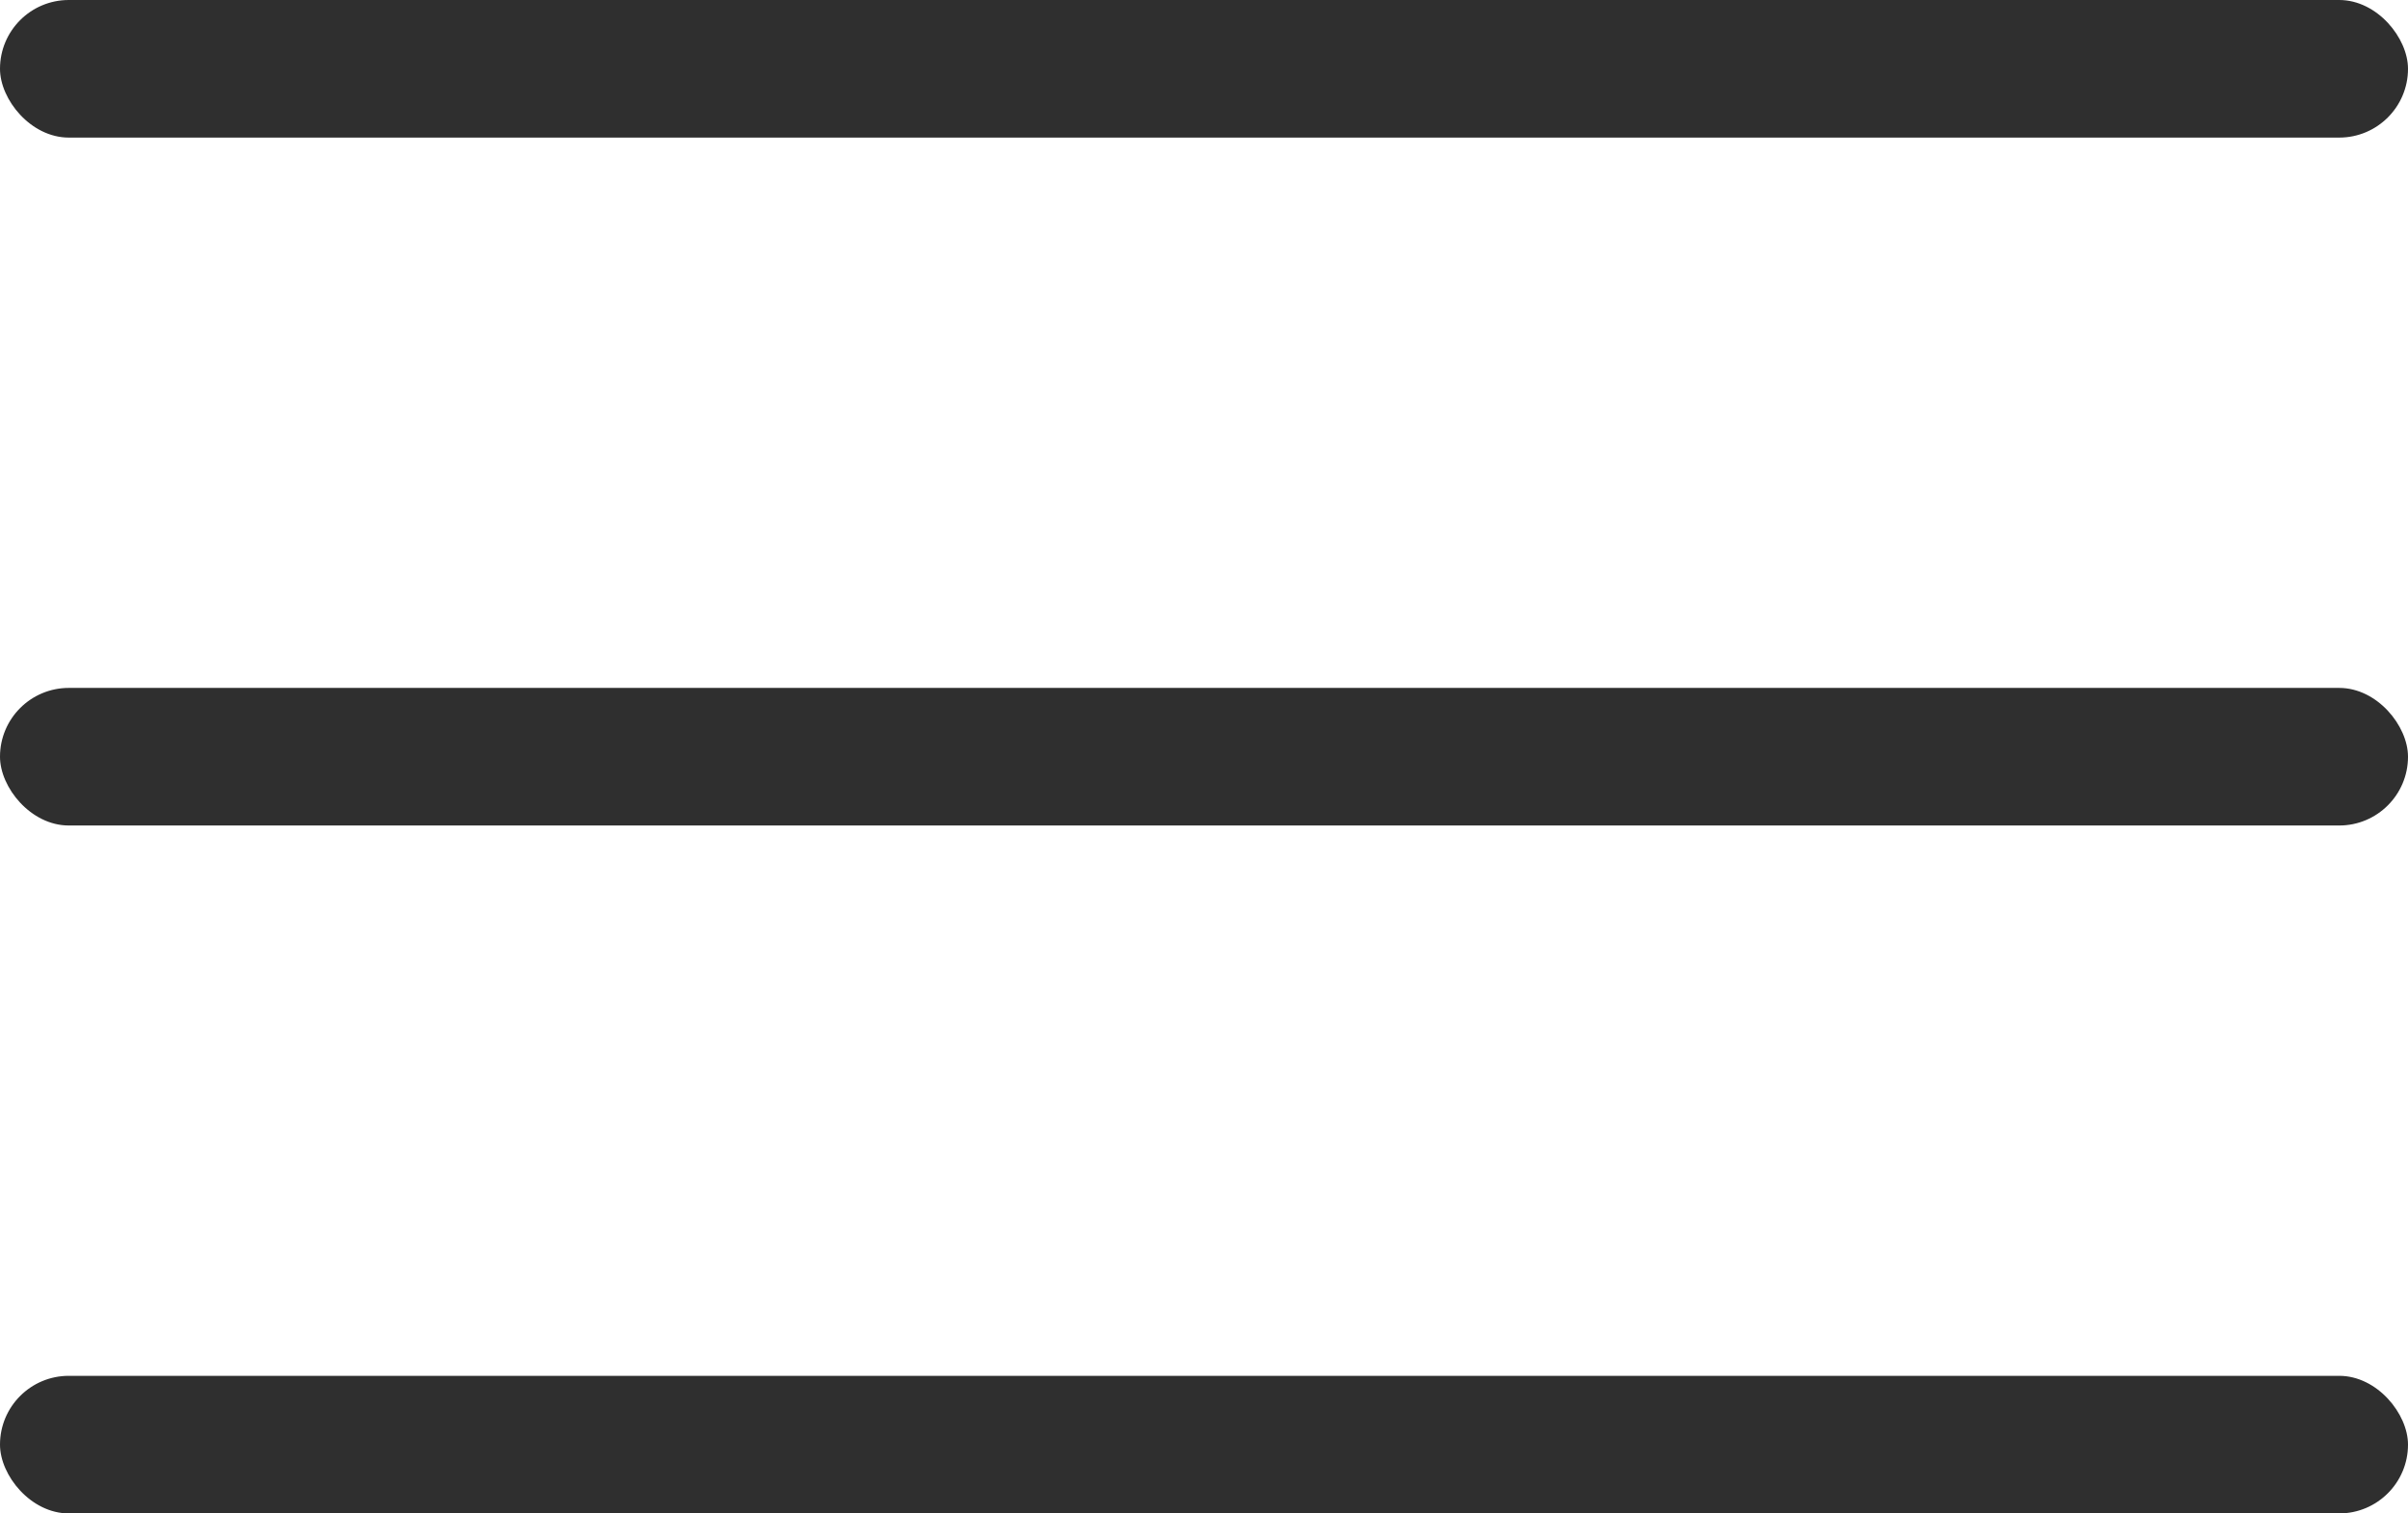
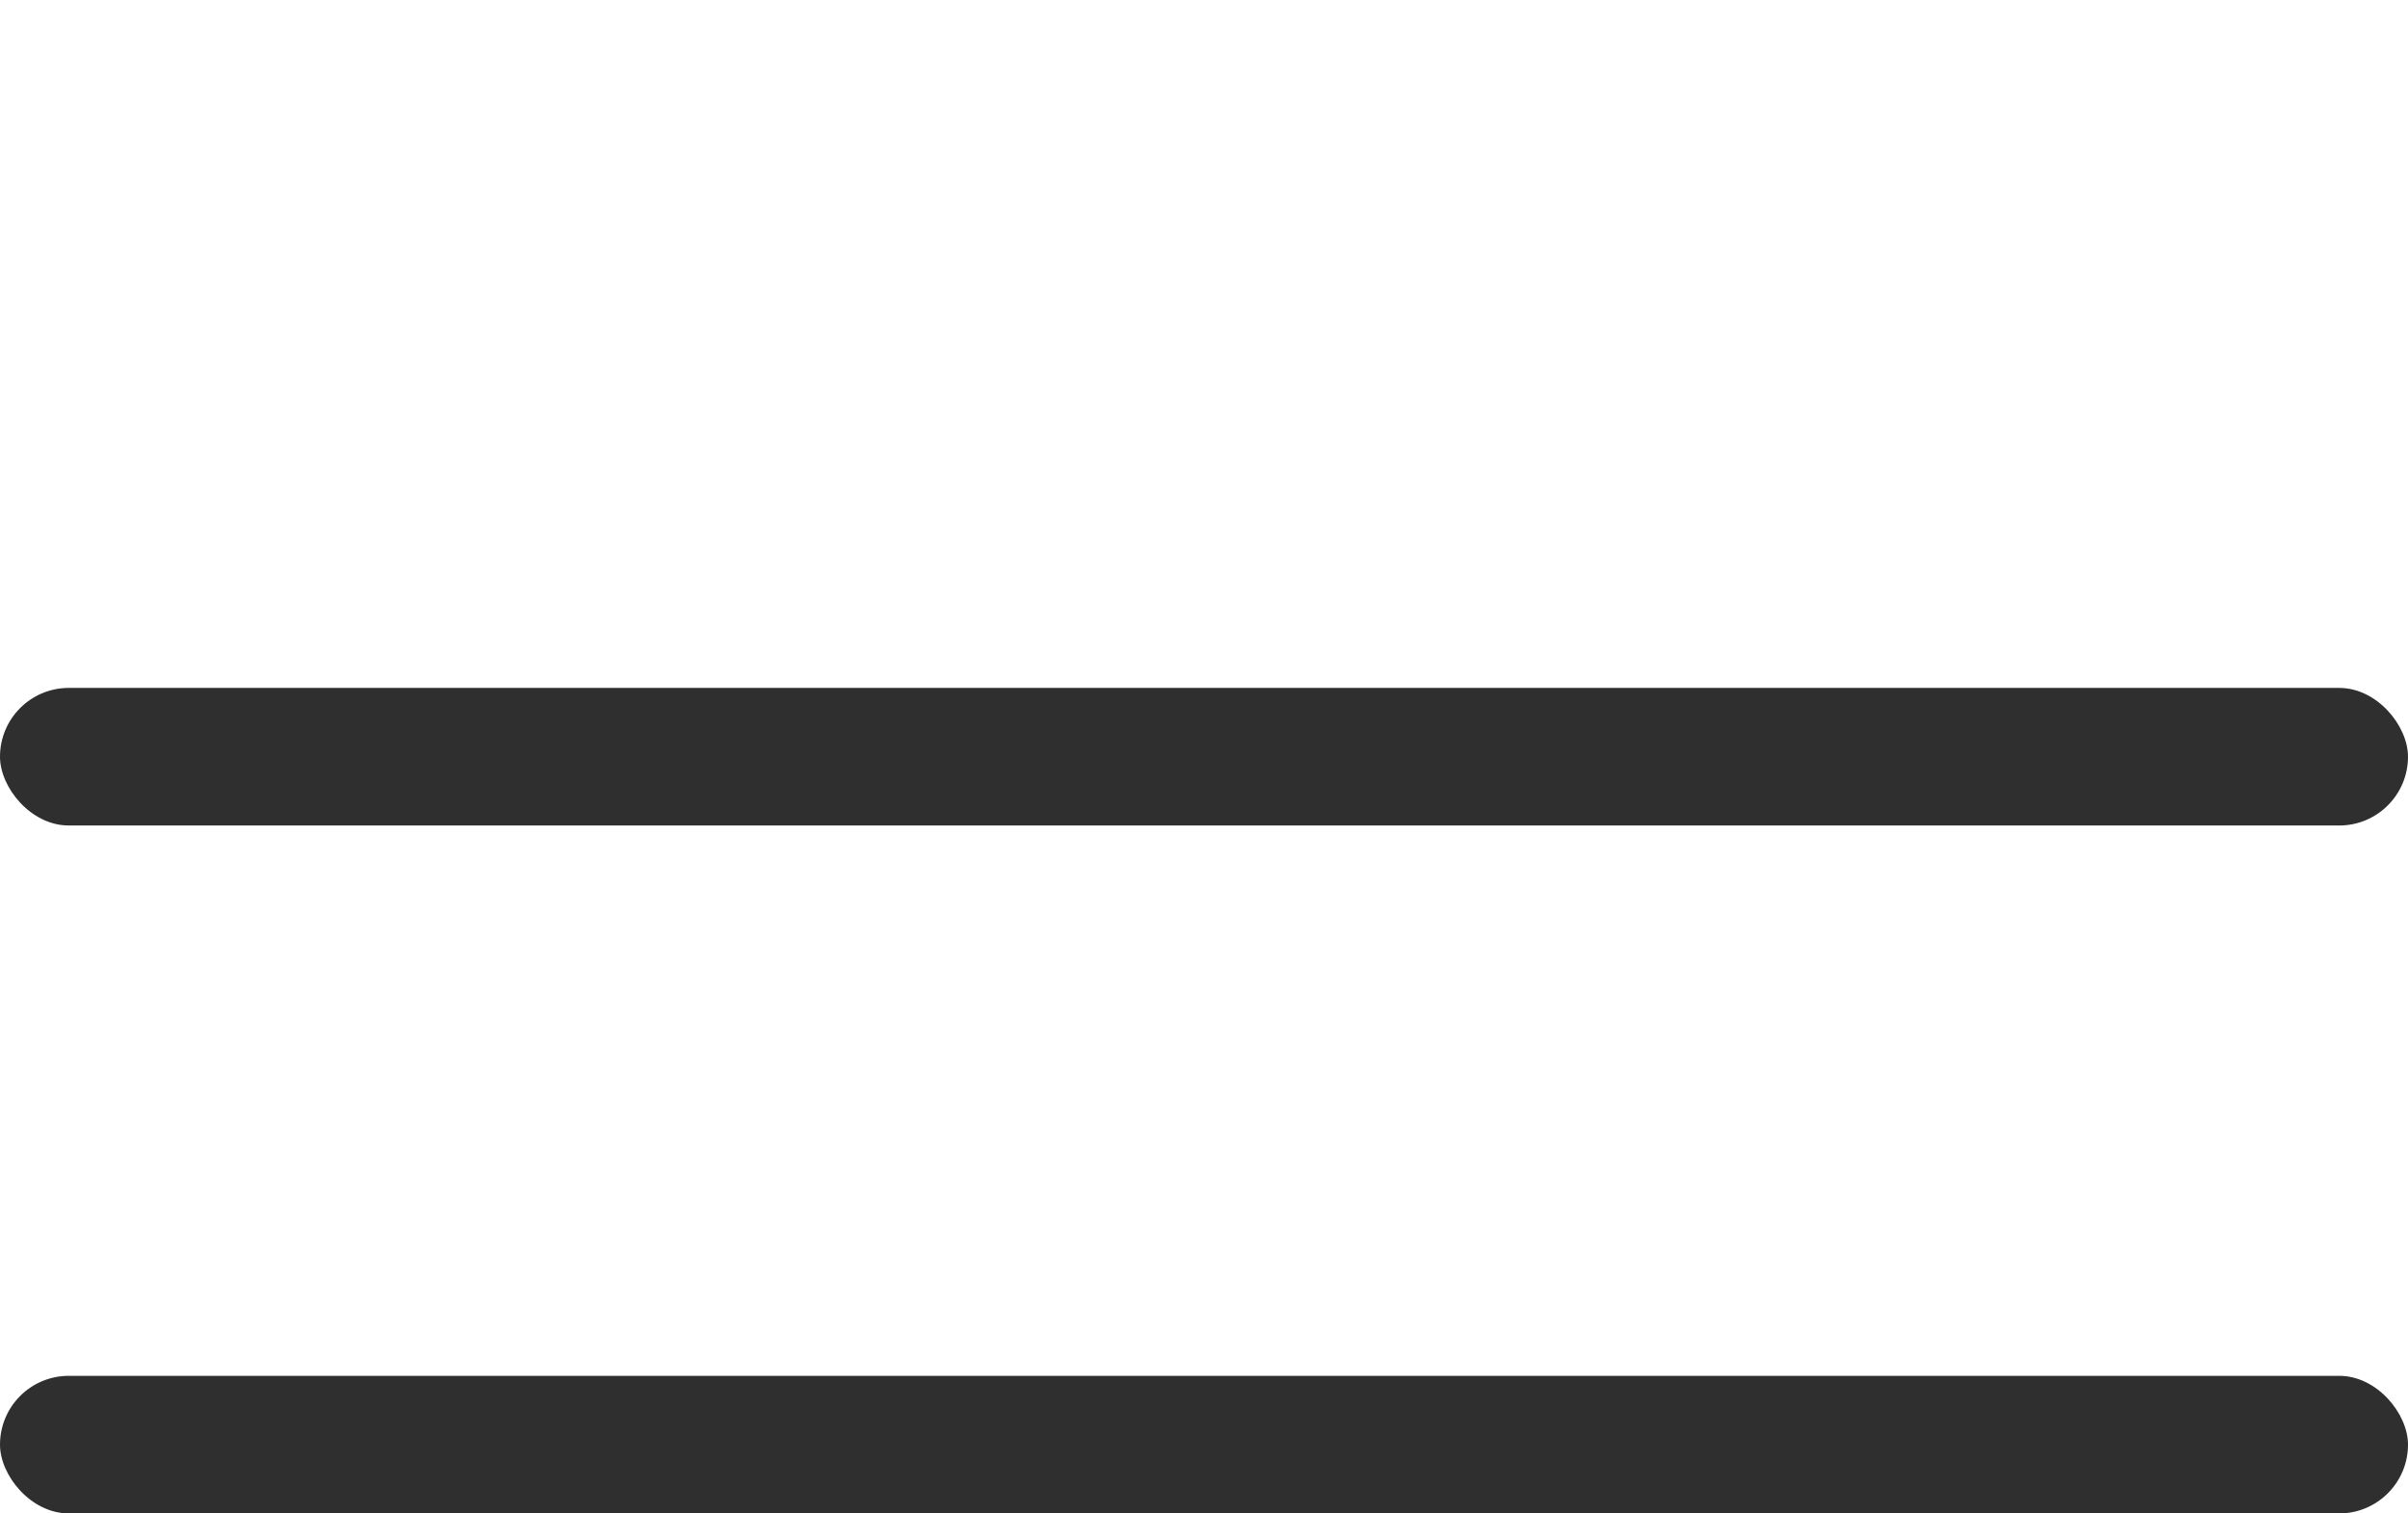
<svg xmlns="http://www.w3.org/2000/svg" width="35" height="22" viewBox="0 0 35 22" fill="none">
-   <rect width="35" height="2" rx="1" fill="#2F2F2F" />
  <rect y="10" width="35" height="2" rx="1" fill="#2F2F2F" />
  <rect y="20" width="35" height="2" rx="1" fill="#2F2F2F" />
</svg>